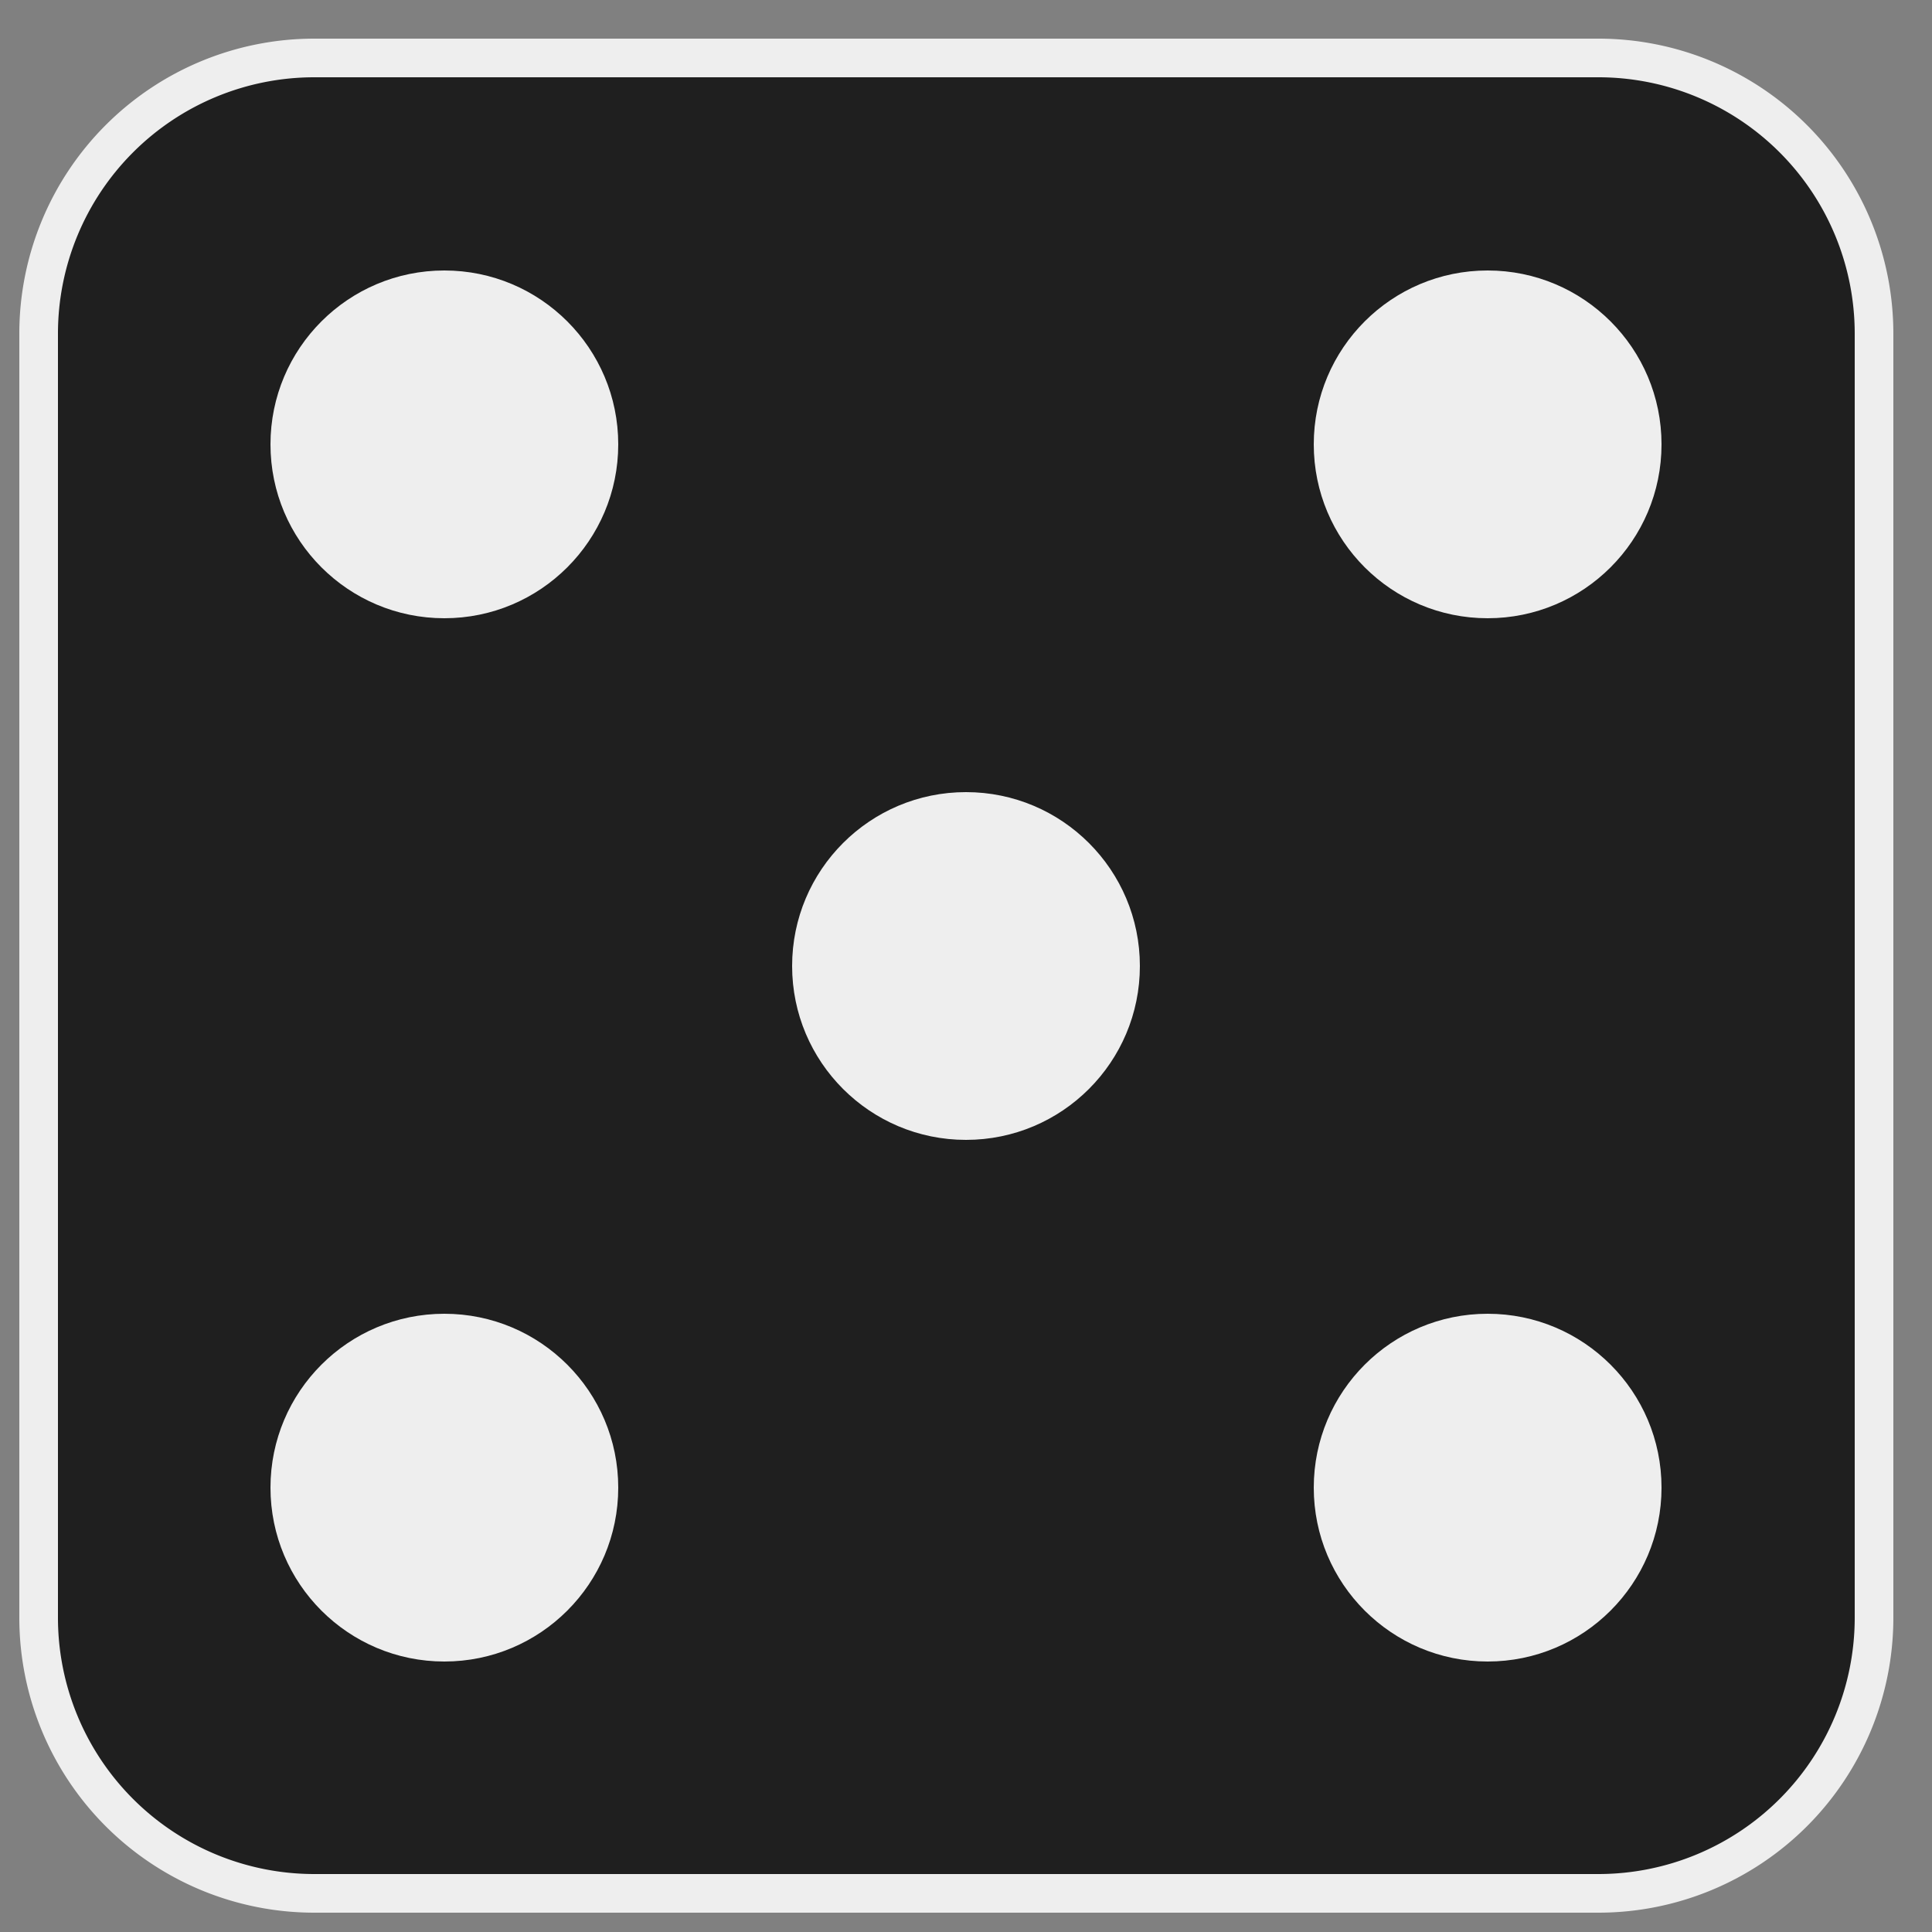
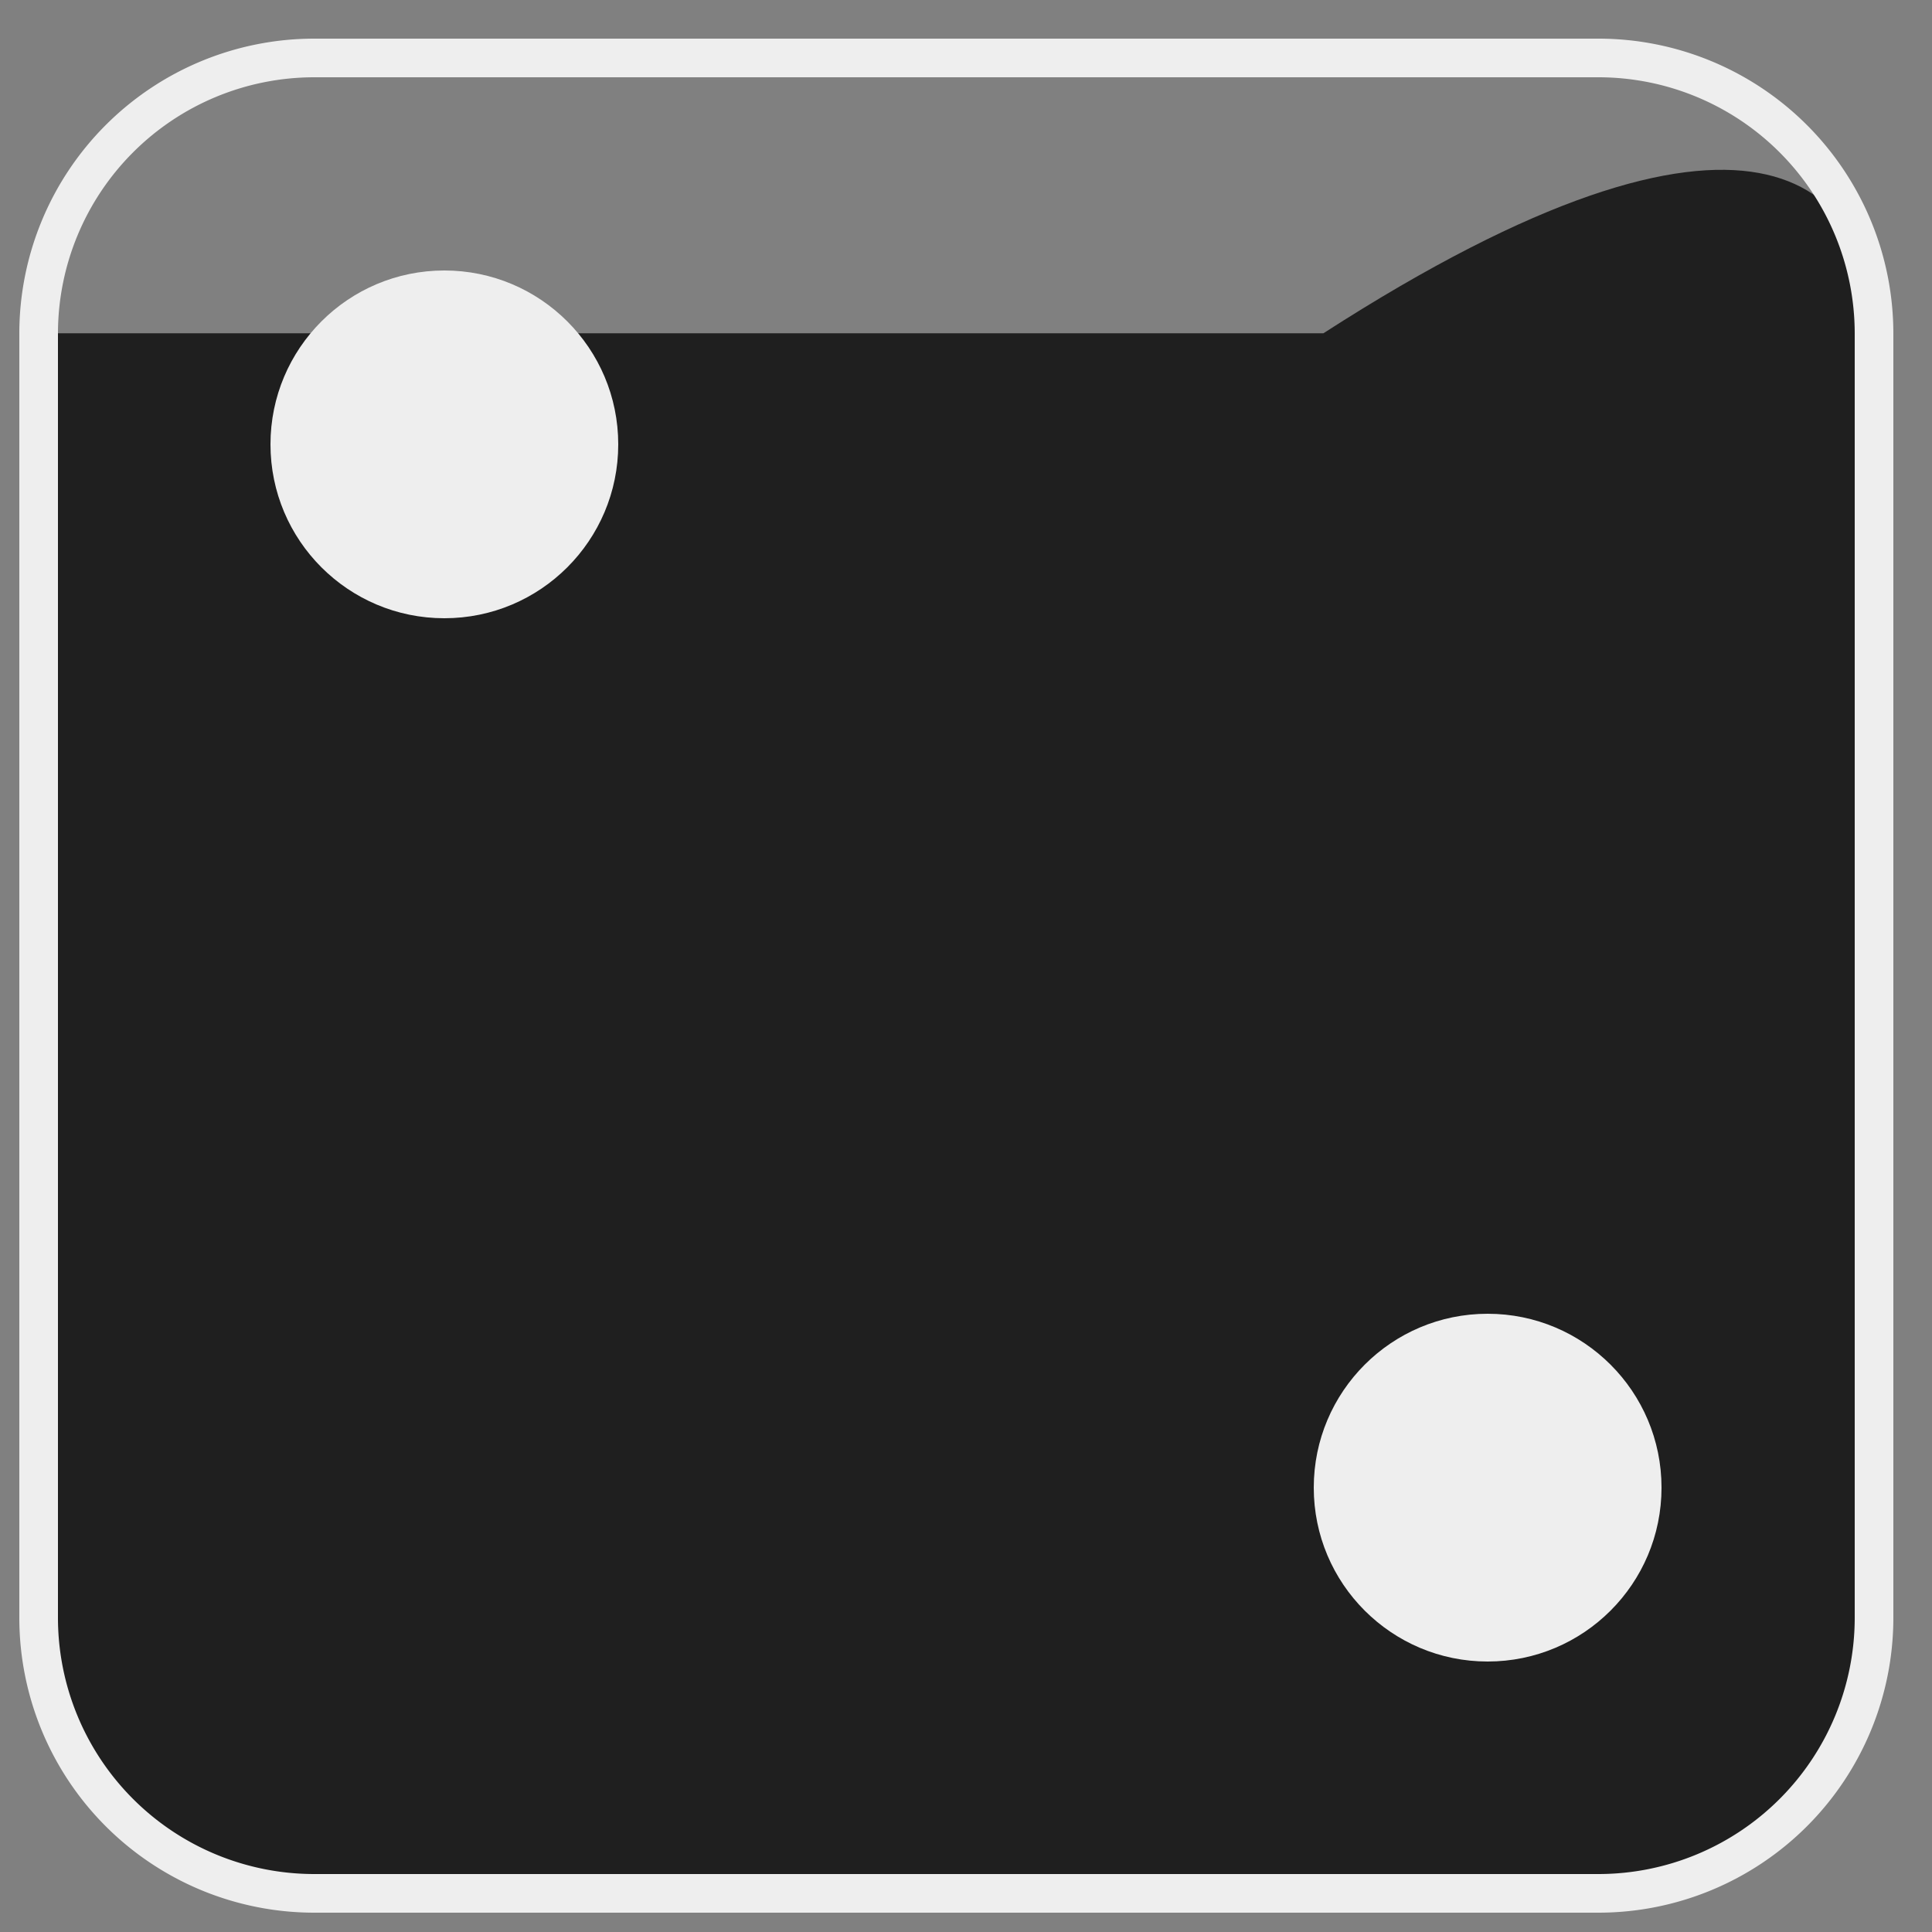
<svg xmlns="http://www.w3.org/2000/svg" width="100" height="100">
  <rect width="100%" height="100%" fill="#808080" stroke="none" />
-   <path d="M97 83.75C97 91.62 90.62 98 82.75 98h-66.5C8.38 98 2 91.62 2 83.75v-66.5C2 9.38 8.38 3 16.25 3h66.5C90.62 3 97 9.38 97 17.25v66.5z" fill="#1f1f1f" />
+   <path d="M97 83.75C97 91.62 90.62 98 82.75 98h-66.5C8.38 98 2 91.62 2 83.75v-66.5h66.5C90.62 3 97 9.38 97 17.25v66.5z" fill="#1f1f1f" />
  <g fill="#eee">
    <path d="M82.75 99h-66.5A15.27 15.27 0 0 1 1 83.75v-66.5A15.27 15.27 0 0 1 16.25 2h66.5A15.27 15.27 0 0 1 98 17.25v66.5A15.27 15.27 0 0 1 82.75 99zM16.25 4A13.27 13.27 0 0 0 3 17.25v66.5A13.27 13.27 0 0 0 16.25 97h66.5A13.27 13.27 0 0 0 96 83.75v-66.5A13.27 13.27 0 0 0 82.75 4h-66.5z" />
-     <circle cx="50" cy="50" r="9" />
    <circle cx="77" cy="77" r="9" />
-     <circle cx="23" cy="77" r="9" />
    <circle cx="23" cy="23" r="9" />
-     <circle cx="77" cy="23" r="9" />
  </g>
</svg>